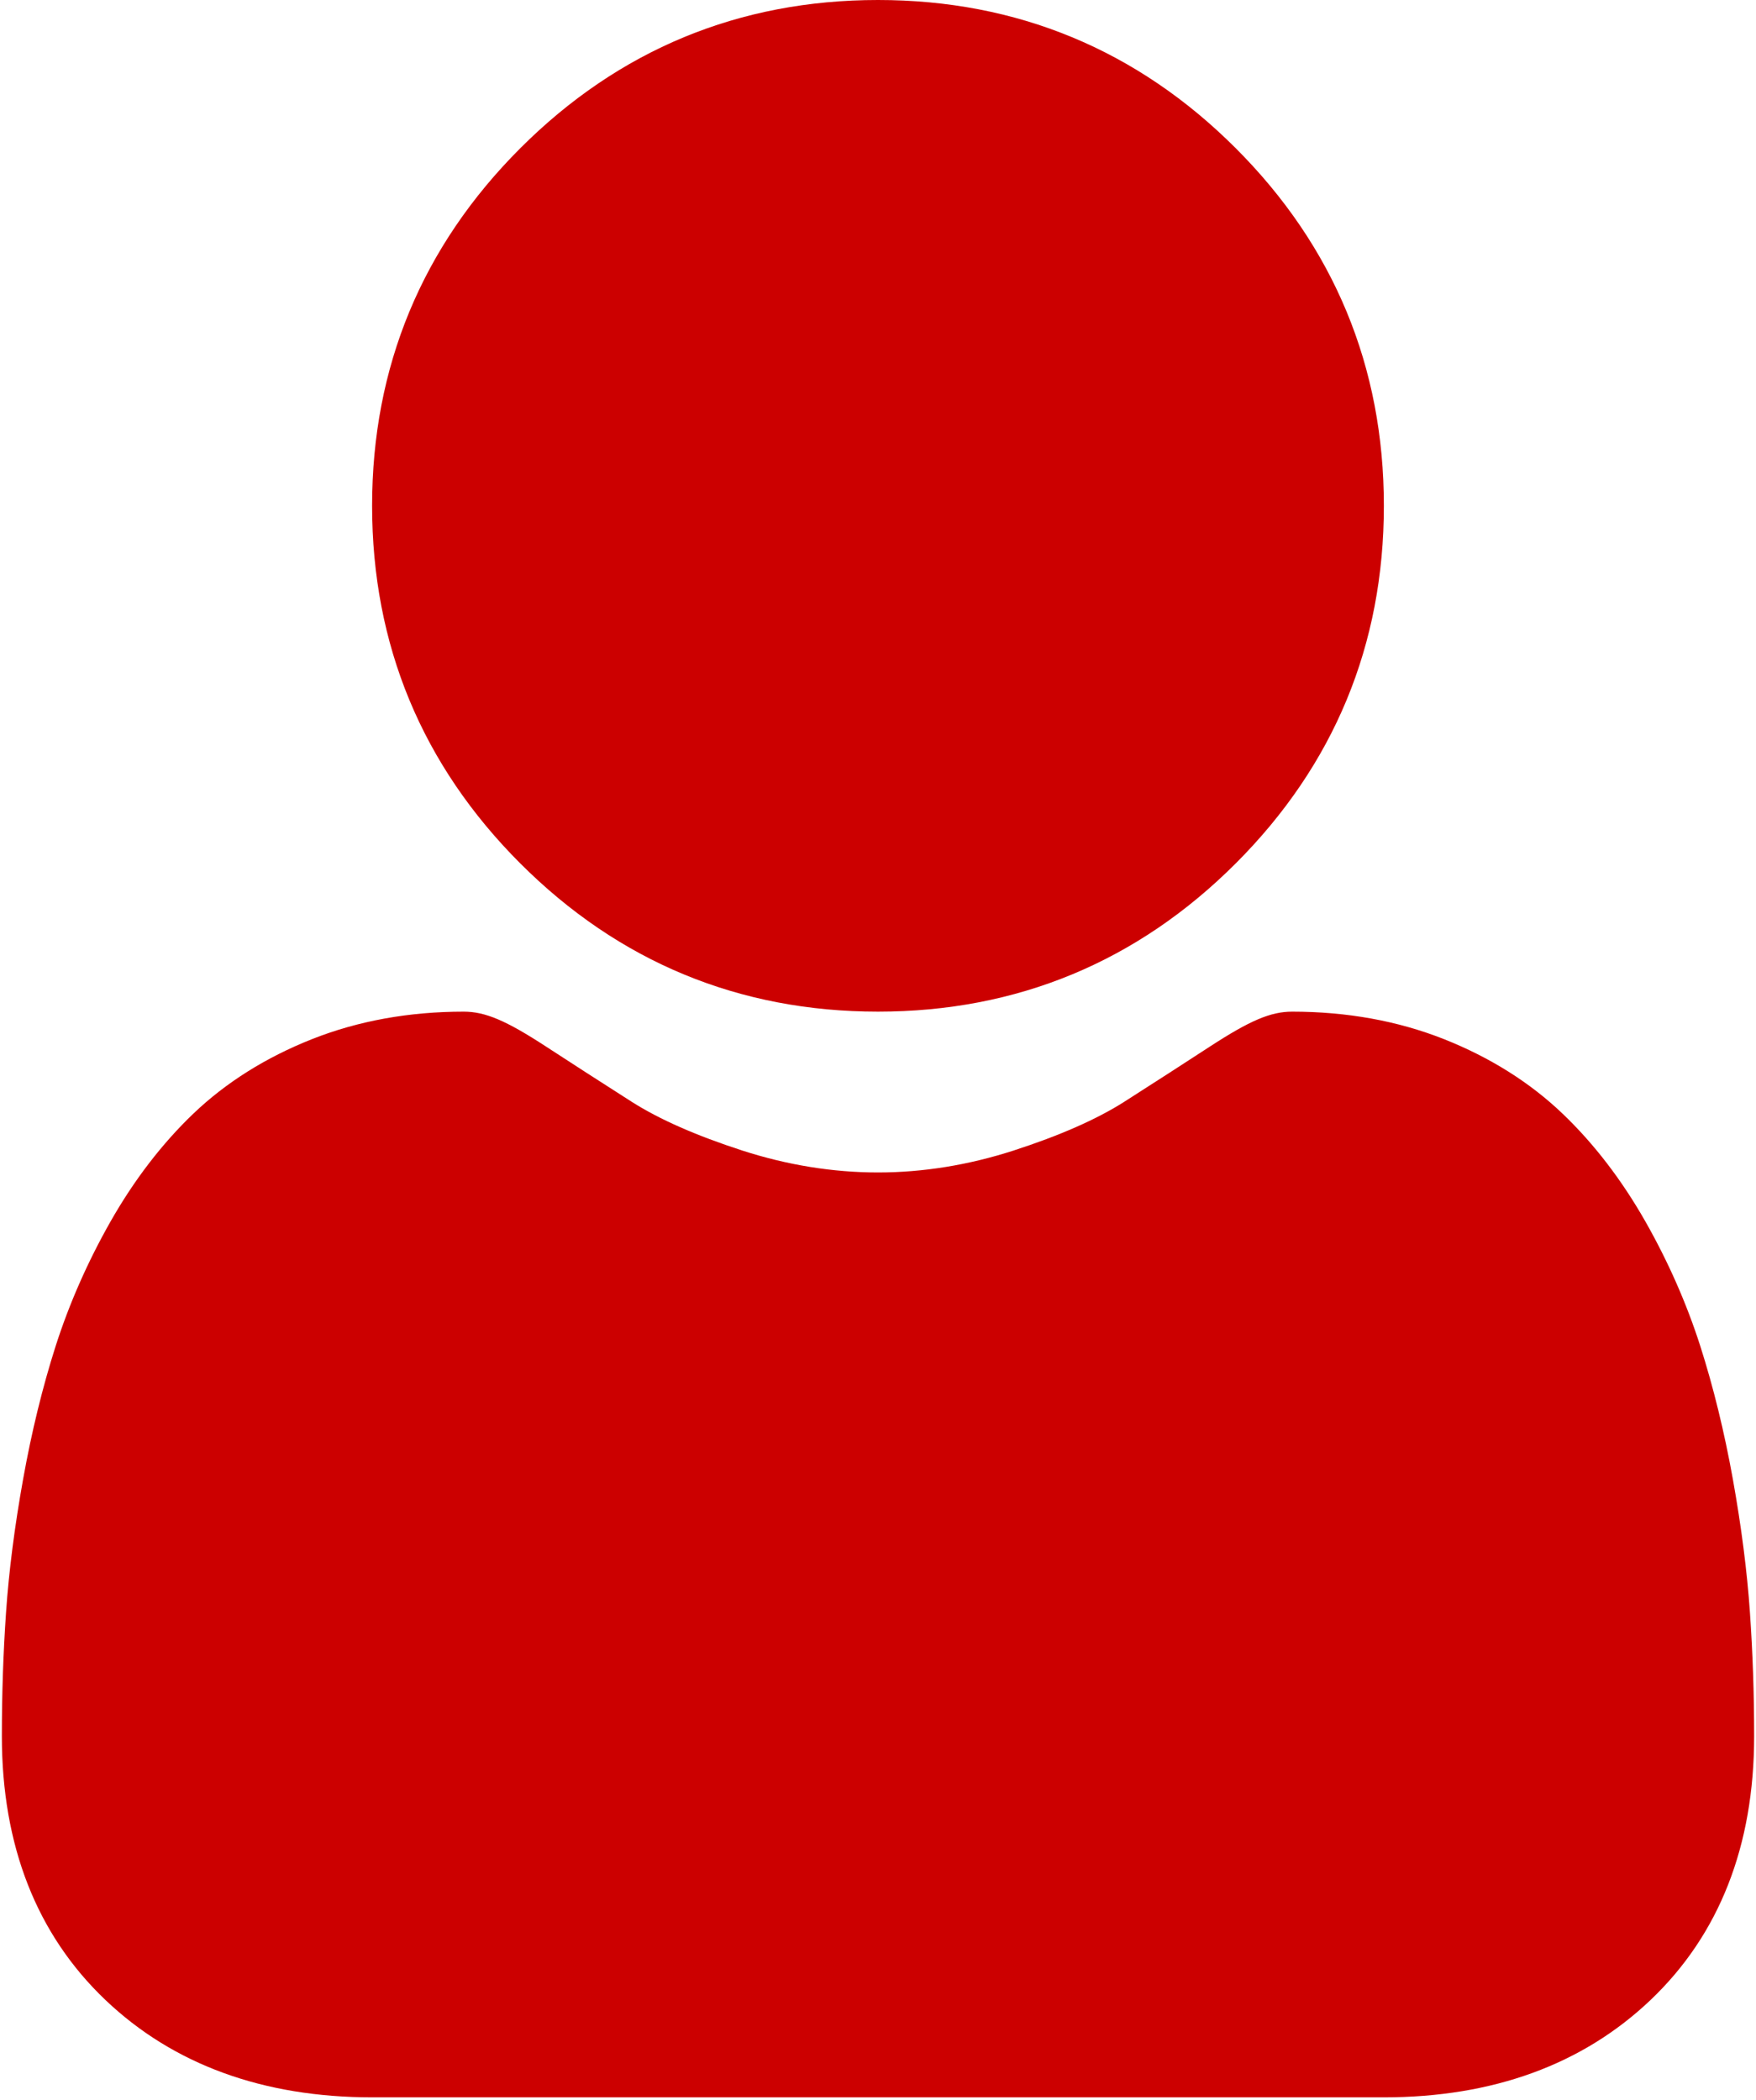
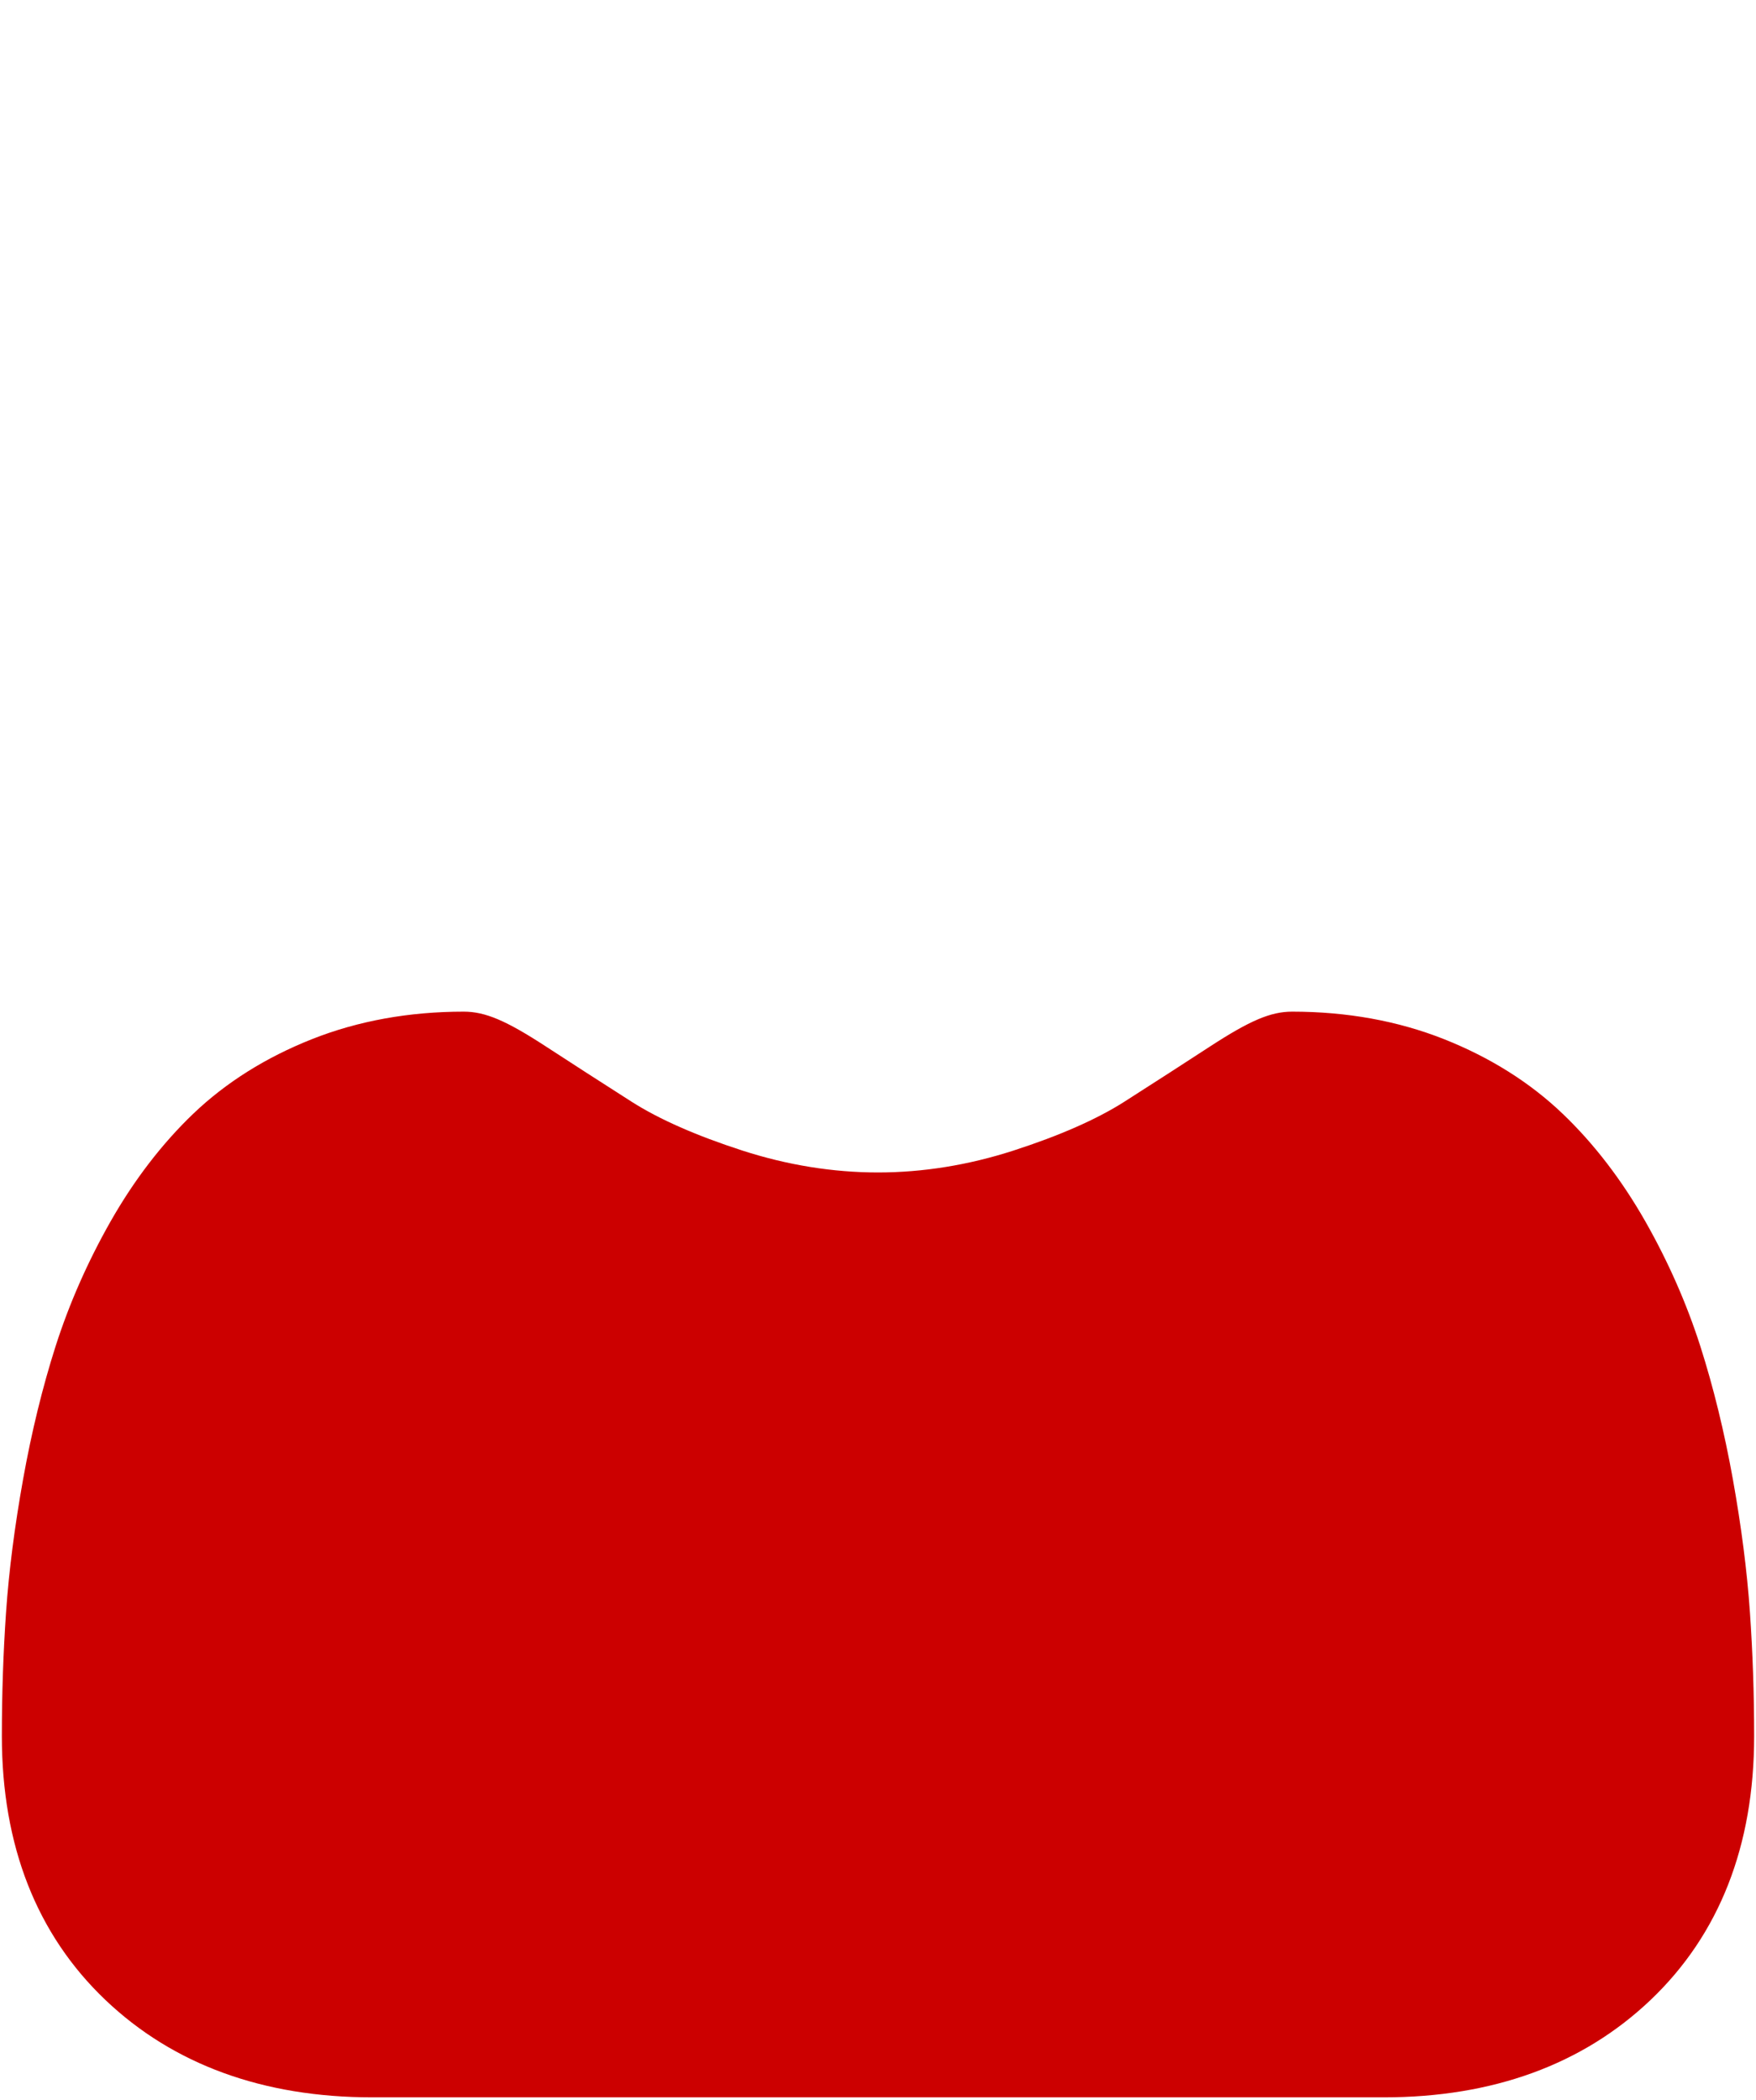
<svg xmlns="http://www.w3.org/2000/svg" width="51" height="61" viewBox="0 0 51 61" fill="none">
-   <path d="M25.5 29.384C29.537 29.384 33.032 27.936 35.889 25.079C38.745 22.223 40.192 18.729 40.192 14.691C40.192 10.656 38.745 7.161 35.888 4.303C33.031 1.448 29.536 0 25.5 0C21.463 0 17.968 1.448 15.112 4.304C12.256 7.16 10.807 10.655 10.807 14.691C10.807 18.729 12.256 22.224 15.112 25.08C17.969 27.936 21.464 29.384 25.5 29.384Z" fill="#CC0000" />
  <path d="M50.823 46.824C50.741 45.636 50.574 44.339 50.329 42.97C50.081 41.59 49.762 40.286 49.381 39.095C48.986 37.863 48.45 36.646 47.788 35.48C47.1 34.27 46.292 33.217 45.385 32.35C44.437 31.443 43.277 30.713 41.934 30.181C40.597 29.652 39.115 29.384 37.529 29.384C36.906 29.384 36.304 29.64 35.141 30.397C34.425 30.864 33.588 31.404 32.654 32.001C31.855 32.51 30.772 32.987 29.435 33.419C28.13 33.841 26.806 34.055 25.499 34.055C24.191 34.055 22.867 33.841 21.561 33.419C20.226 32.987 19.143 32.51 18.345 32.001C17.419 31.41 16.582 30.87 15.855 30.396C14.694 29.639 14.091 29.384 13.468 29.384C11.882 29.384 10.4 29.652 9.063 30.182C7.722 30.713 6.561 31.442 5.612 32.35C4.706 33.218 3.897 34.271 3.21 35.48C2.548 36.646 2.012 37.862 1.617 39.095C1.236 40.287 0.917 41.59 0.67 42.97C0.425 44.337 0.258 45.634 0.176 46.826C0.095 47.993 0.054 49.204 0.054 50.428C0.054 53.612 1.066 56.19 3.062 58.091C5.033 59.967 7.642 60.919 10.814 60.919H40.186C43.358 60.919 45.966 59.967 47.938 58.091C49.934 56.191 50.946 53.613 50.946 50.427C50.946 49.198 50.904 47.986 50.823 46.824Z" fill="#CC0000" />
</svg>